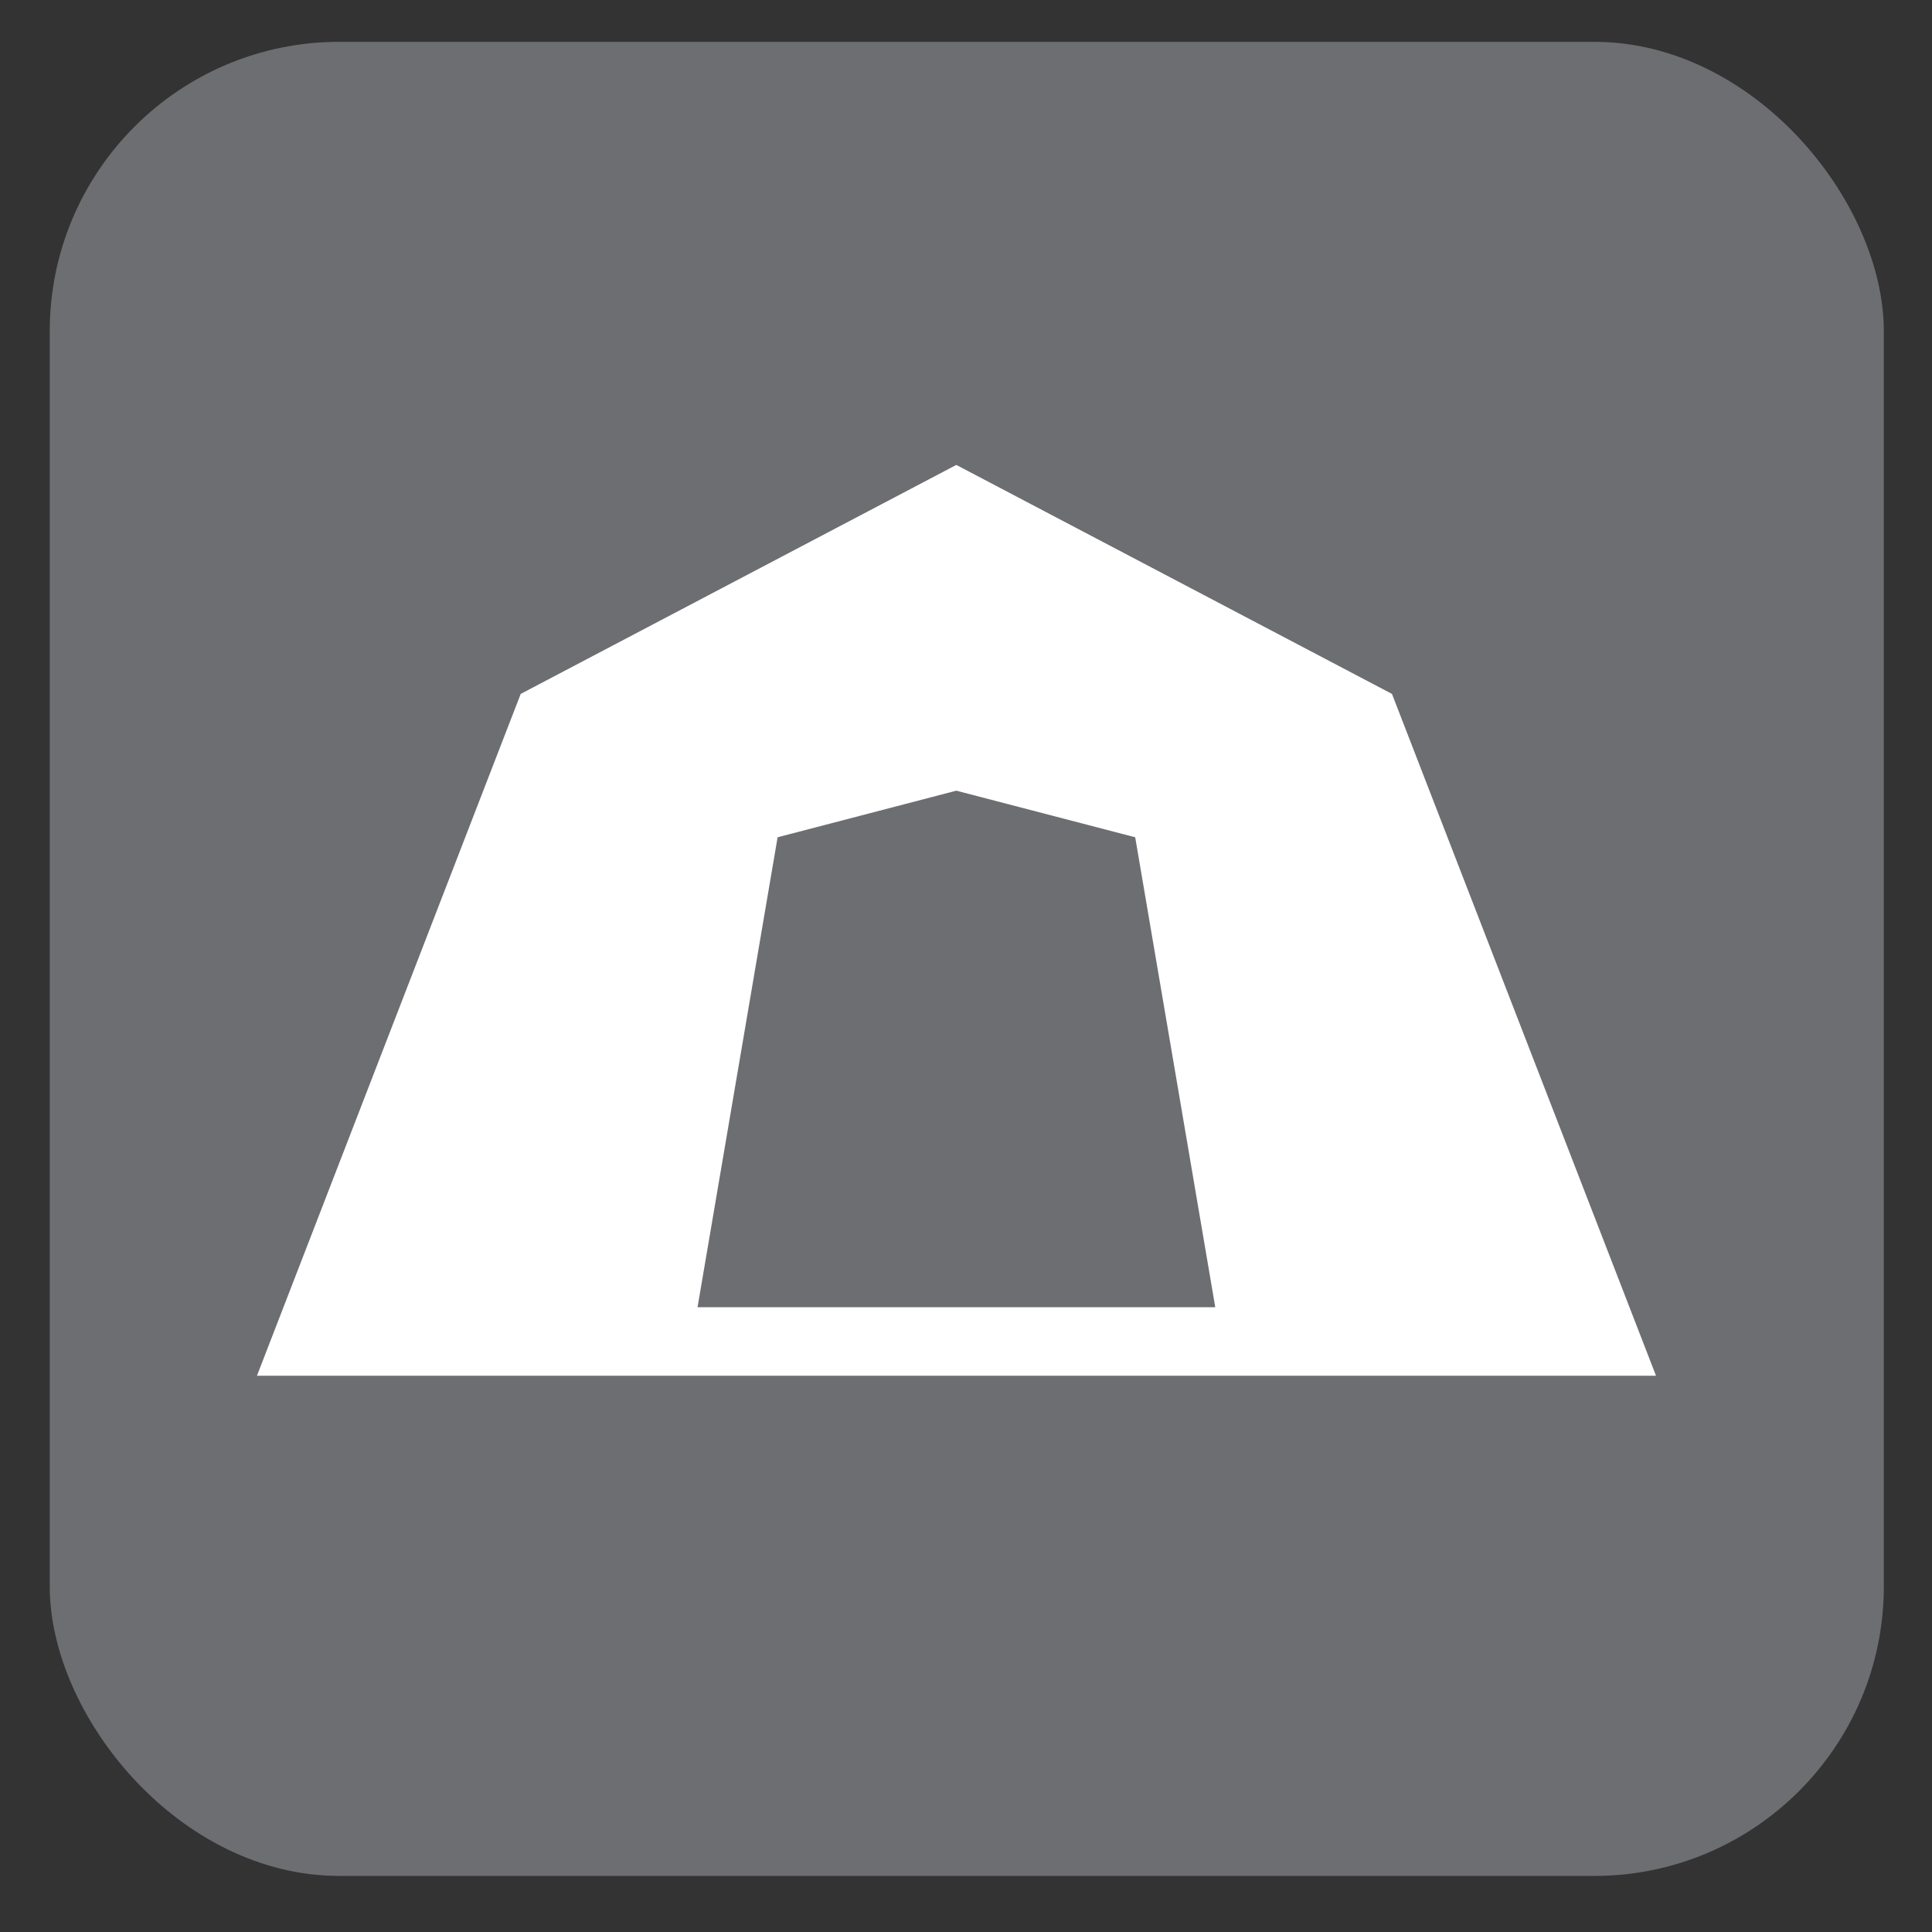
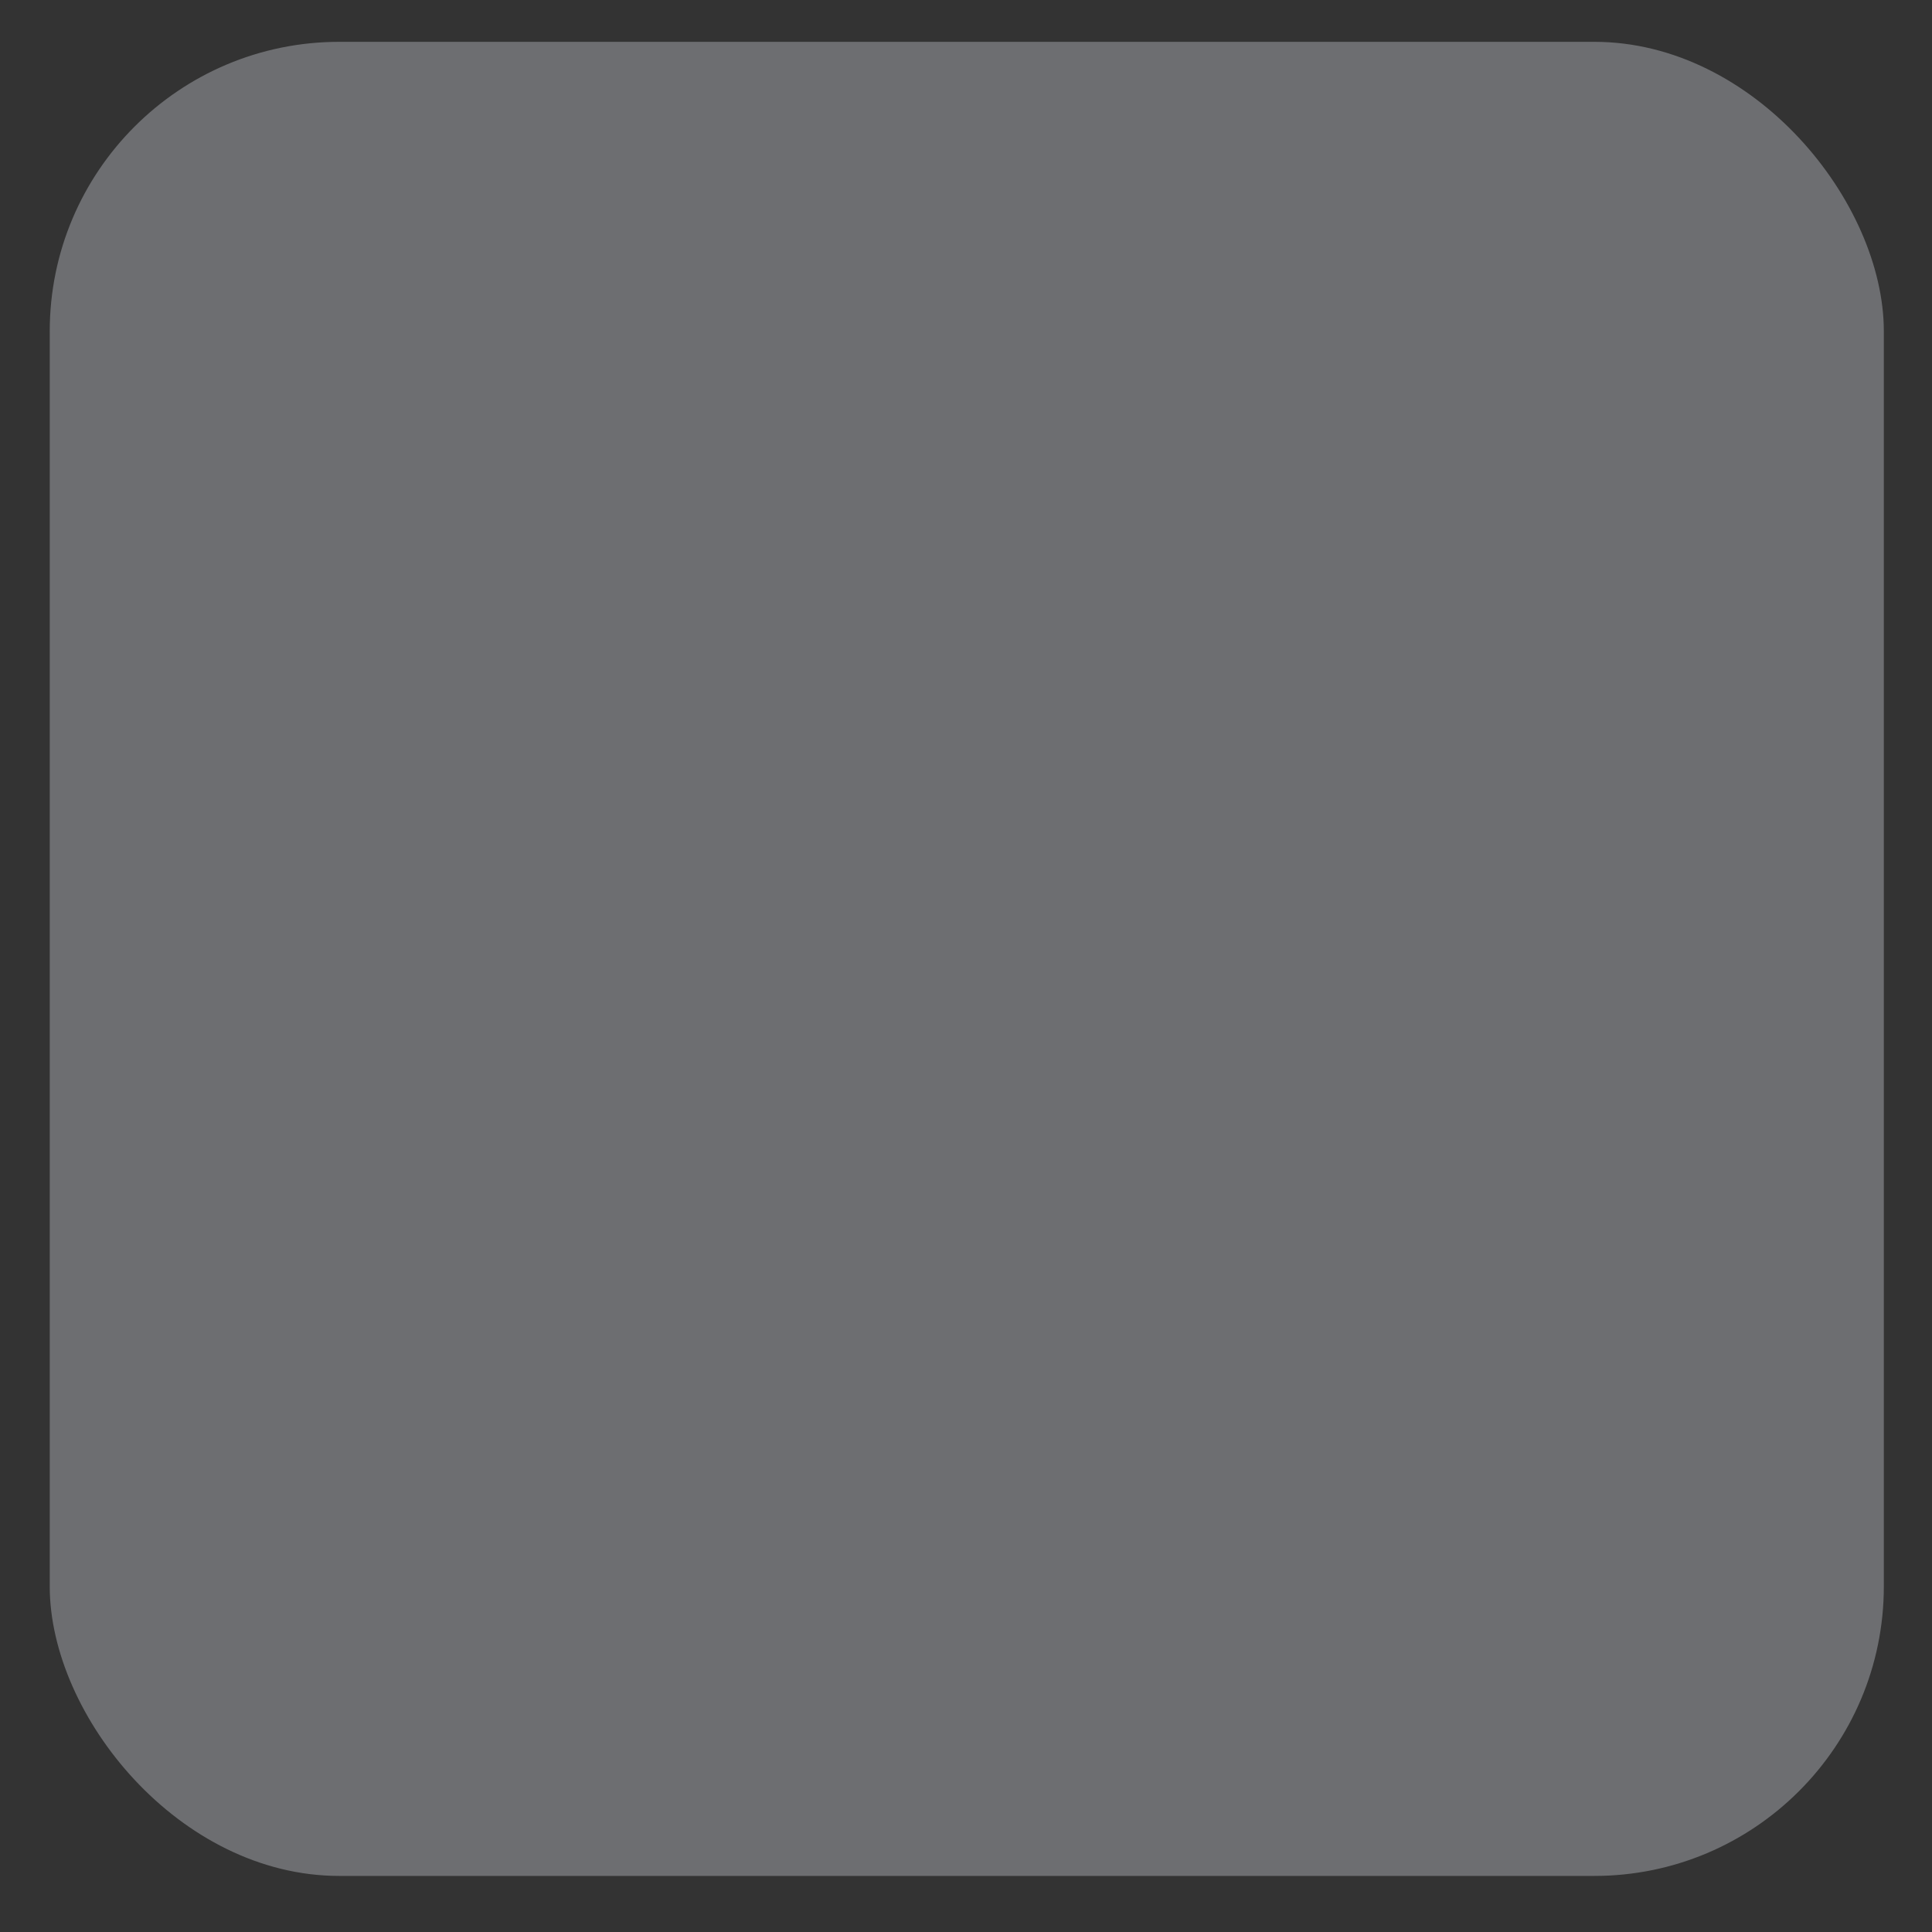
<svg xmlns="http://www.w3.org/2000/svg" viewBox="0 0 628.12 628.12">
  <rect x="0" y="0" width="628.12" height="628.12" fill="#333333" stroke="none" />
  <g id="grey">
    <rect x="16.17" y="13.6" width="596.29" height="596.29" rx="94.13" ry="94.13" style="fill: #6d6e71;" />
  </g>
  <g id="Campsites__total_" data-name="Campsites (total)">
-     <path d="M310.91,151.15l-141.62,74.45-85.75,221.67h454.85l-85.84-221.67-141.64-74.45Zm-84.13,273.84l26.03-152.78,58.1-15.15,58.16,15.15,26.03,152.78H226.78Z" style="fill: #fff;" />
-   </g>
+     </g>
</svg>